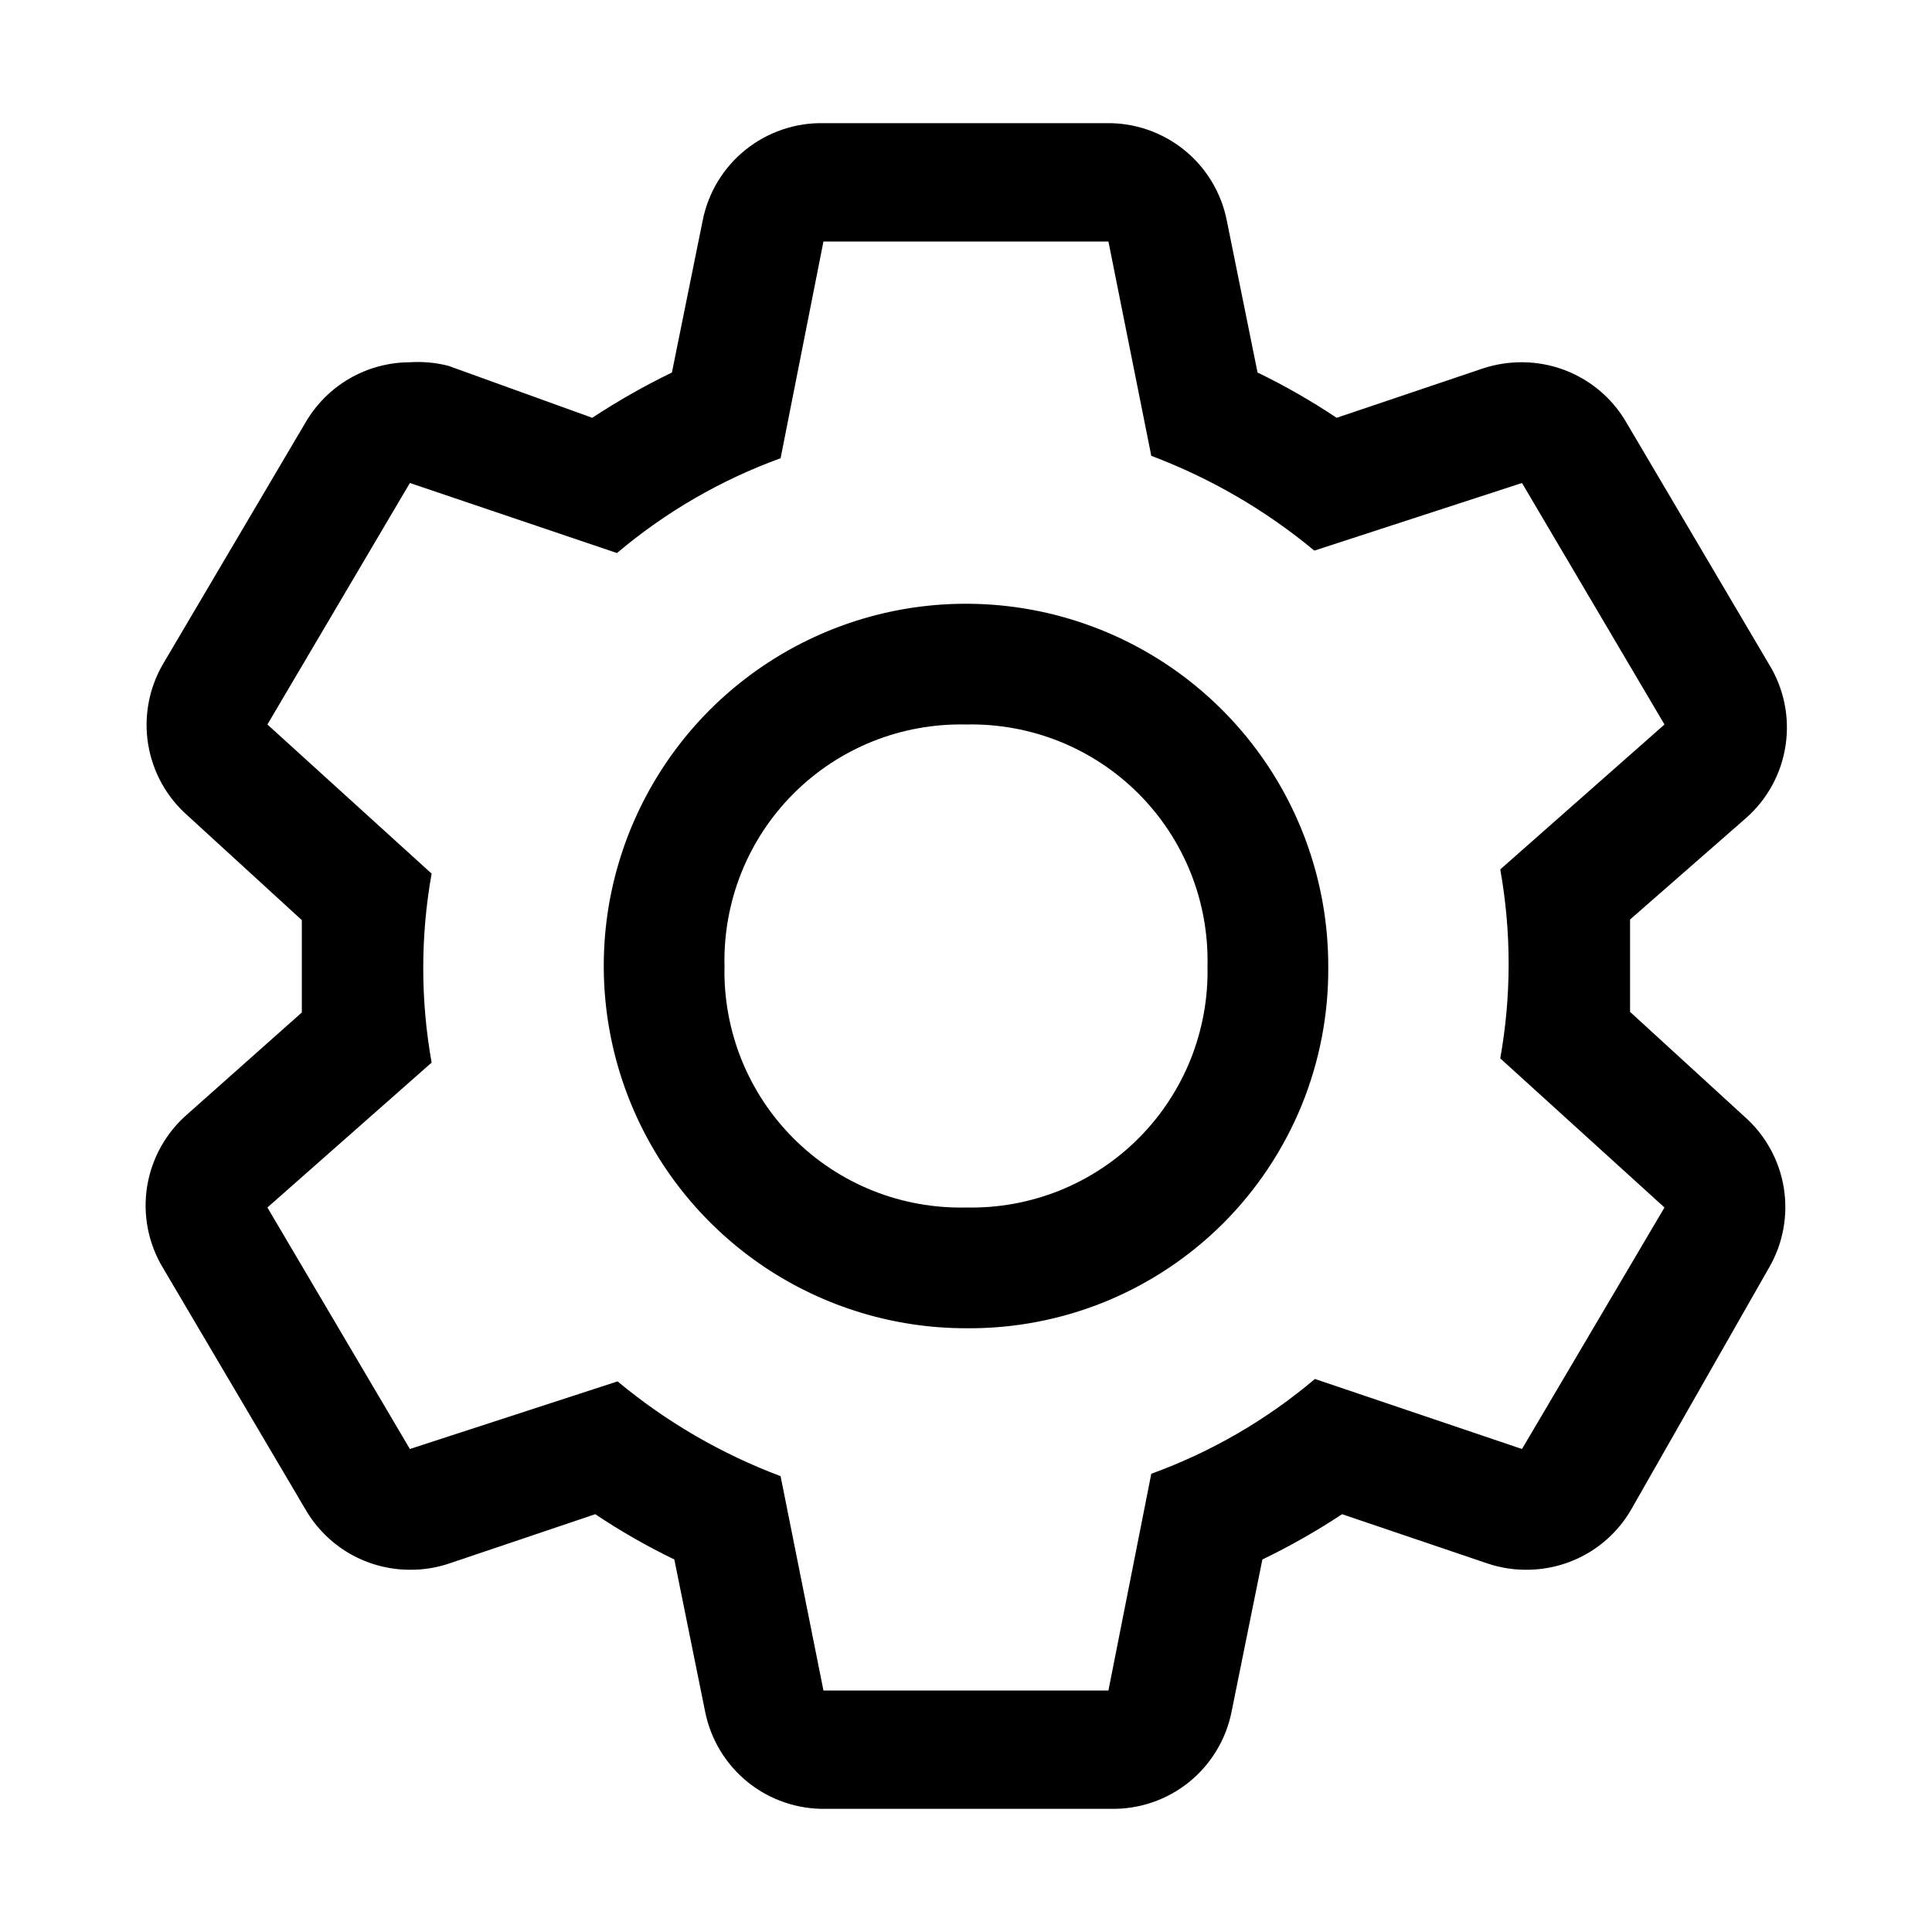
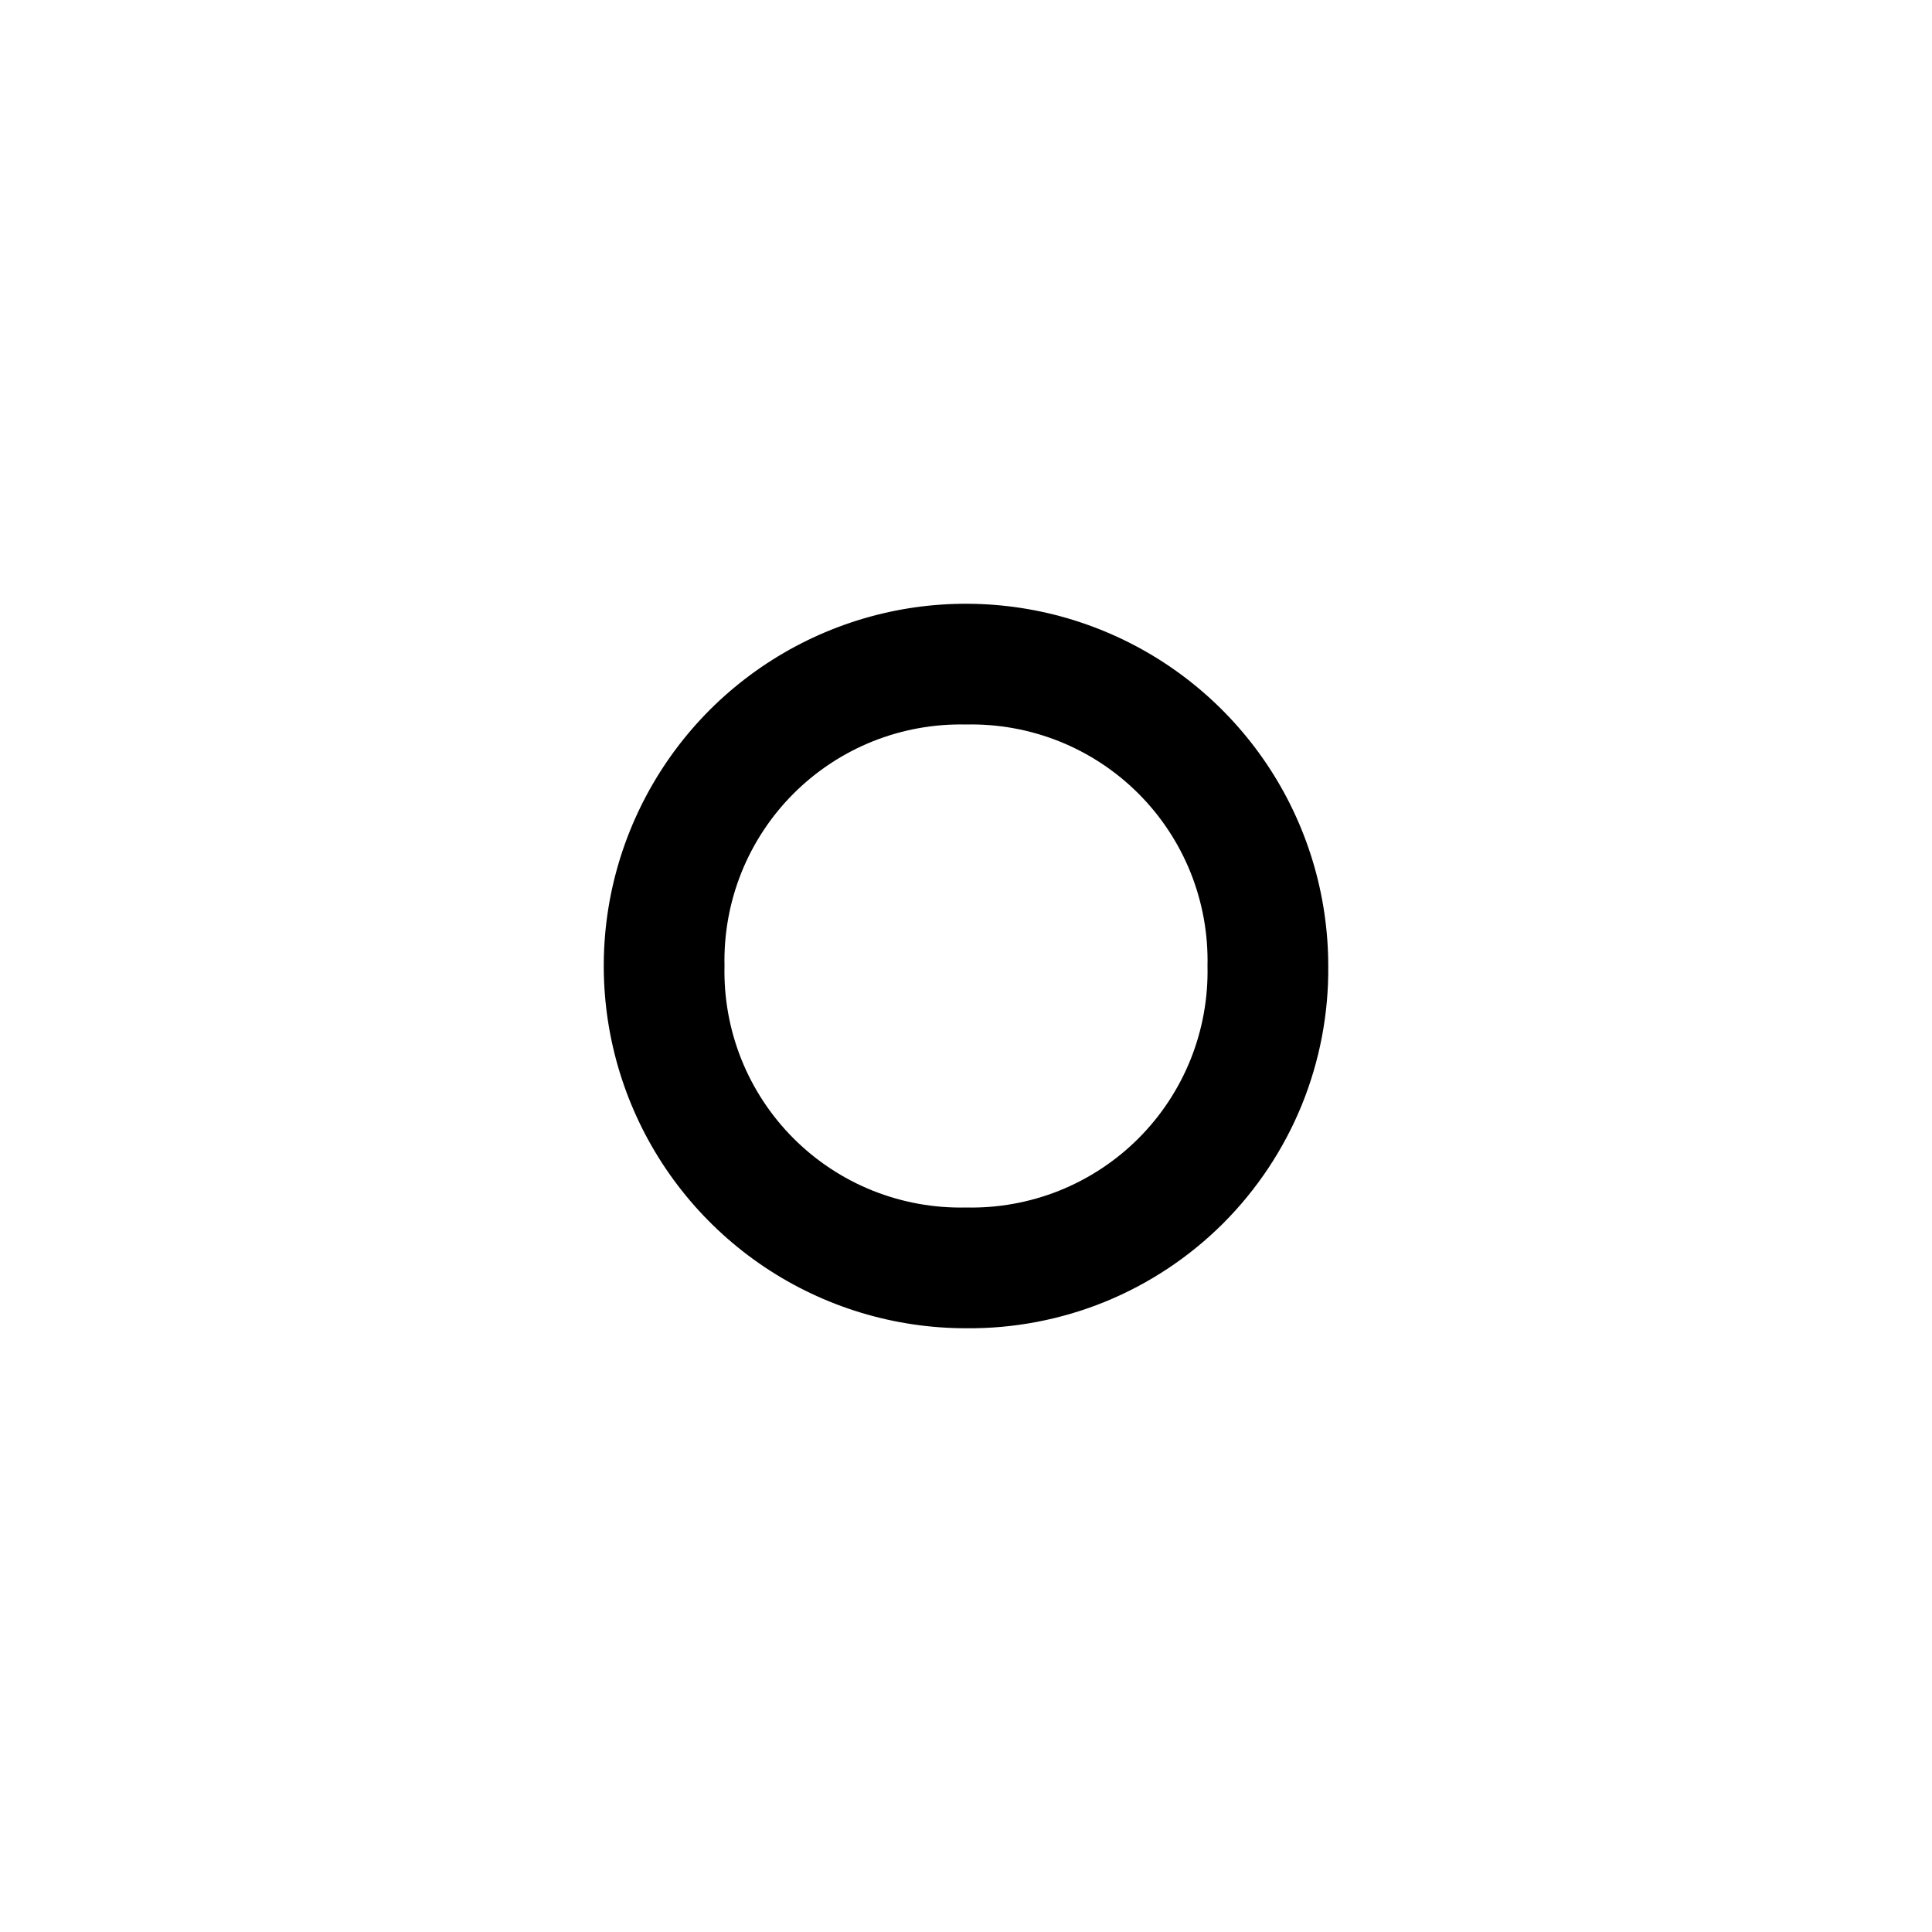
<svg xmlns="http://www.w3.org/2000/svg" width="32" height="32" viewBox="0 0 32 32" fill="none">
-   <path d="M26.999 16.76V15.23L28.919 13.55C29.273 13.239 29.506 12.811 29.575 12.345C29.645 11.878 29.547 11.402 29.299 11L26.939 7C26.764 6.697 26.512 6.444 26.208 6.269C25.904 6.093 25.56 6.001 25.209 6C24.992 5.999 24.776 6.033 24.569 6.1L22.139 6.92C21.72 6.641 21.283 6.39 20.829 6.17L20.319 3.65C20.228 3.19 19.977 2.776 19.612 2.482C19.246 2.188 18.789 2.031 18.319 2.04H13.639C13.17 2.031 12.713 2.188 12.347 2.482C11.981 2.776 11.731 3.19 11.639 3.65L11.129 6.17C10.673 6.391 10.232 6.642 9.809 6.92L7.429 6.06C7.221 6.006 7.004 5.986 6.789 6C6.439 6.001 6.094 6.093 5.79 6.269C5.487 6.444 5.235 6.697 5.059 7L2.699 11C2.466 11.401 2.379 11.871 2.454 12.329C2.529 12.787 2.76 13.204 3.109 13.51L4.999 15.24V16.77L3.109 18.45C2.751 18.758 2.513 19.183 2.437 19.65C2.362 20.117 2.455 20.596 2.699 21L5.059 25C5.235 25.304 5.487 25.556 5.79 25.732C6.094 25.907 6.439 26 6.789 26C7.007 26.002 7.223 25.968 7.429 25.9L9.859 25.08C10.278 25.36 10.716 25.611 11.169 25.83L11.679 28.35C11.771 28.811 12.021 29.224 12.387 29.519C12.752 29.813 13.21 29.969 13.679 29.96H18.399C18.869 29.969 19.326 29.813 19.692 29.519C20.057 29.224 20.308 28.811 20.399 28.35L20.909 25.83C21.365 25.61 21.806 25.359 22.229 25.08L24.649 25.9C24.856 25.968 25.072 26.002 25.289 26C25.64 26 25.985 25.907 26.288 25.732C26.592 25.556 26.844 25.304 27.019 25L29.299 21C29.533 20.599 29.619 20.13 29.545 19.672C29.47 19.214 29.238 18.796 28.889 18.49L26.999 16.76ZM25.209 24L21.779 22.84C20.976 23.52 20.058 24.051 19.069 24.41L18.359 28H13.639L12.929 24.45C11.948 24.081 11.035 23.551 10.229 22.88L6.789 24L4.429 20L7.149 17.6C6.964 16.565 6.964 15.505 7.149 14.47L4.429 12L6.789 8L10.219 9.16C11.023 8.481 11.94 7.949 12.929 7.59L13.639 4H18.359L19.069 7.55C20.05 7.92 20.963 8.45 21.769 9.12L25.209 8L27.569 12L24.849 14.4C25.034 15.435 25.034 16.495 24.849 17.53L27.569 20L25.209 24Z" fill="black" />
  <path d="M16 22C14.813 22 13.653 21.648 12.667 20.989C11.68 20.329 10.911 19.392 10.457 18.296C10.003 17.2 9.884 15.993 10.115 14.829C10.347 13.666 10.918 12.597 11.757 11.757C12.597 10.918 13.666 10.347 14.829 10.115C15.993 9.884 17.2 10.003 18.296 10.457C19.392 10.911 20.329 11.68 20.989 12.667C21.648 13.653 22 14.813 22 16C22.008 16.79 21.858 17.574 21.56 18.306C21.261 19.037 20.819 19.702 20.261 20.261C19.702 20.819 19.037 21.261 18.306 21.56C17.574 21.858 16.79 22.008 16 22ZM16 12C15.471 11.988 14.946 12.083 14.455 12.279C13.964 12.476 13.518 12.77 13.144 13.144C12.77 13.518 12.476 13.964 12.279 14.455C12.083 14.946 11.988 15.471 12 16C11.988 16.529 12.083 17.054 12.279 17.545C12.476 18.036 12.77 18.482 13.144 18.856C13.518 19.23 13.964 19.524 14.455 19.721C14.946 19.917 15.471 20.012 16 20C16.529 20.012 17.054 19.917 17.545 19.721C18.036 19.524 18.482 19.23 18.856 18.856C19.23 18.482 19.524 18.036 19.721 17.545C19.917 17.054 20.012 16.529 20 16C20.012 15.471 19.917 14.946 19.721 14.455C19.524 13.964 19.23 13.518 18.856 13.144C18.482 12.77 18.036 12.476 17.545 12.279C17.054 12.083 16.529 11.988 16 12Z" fill="black" />
</svg>